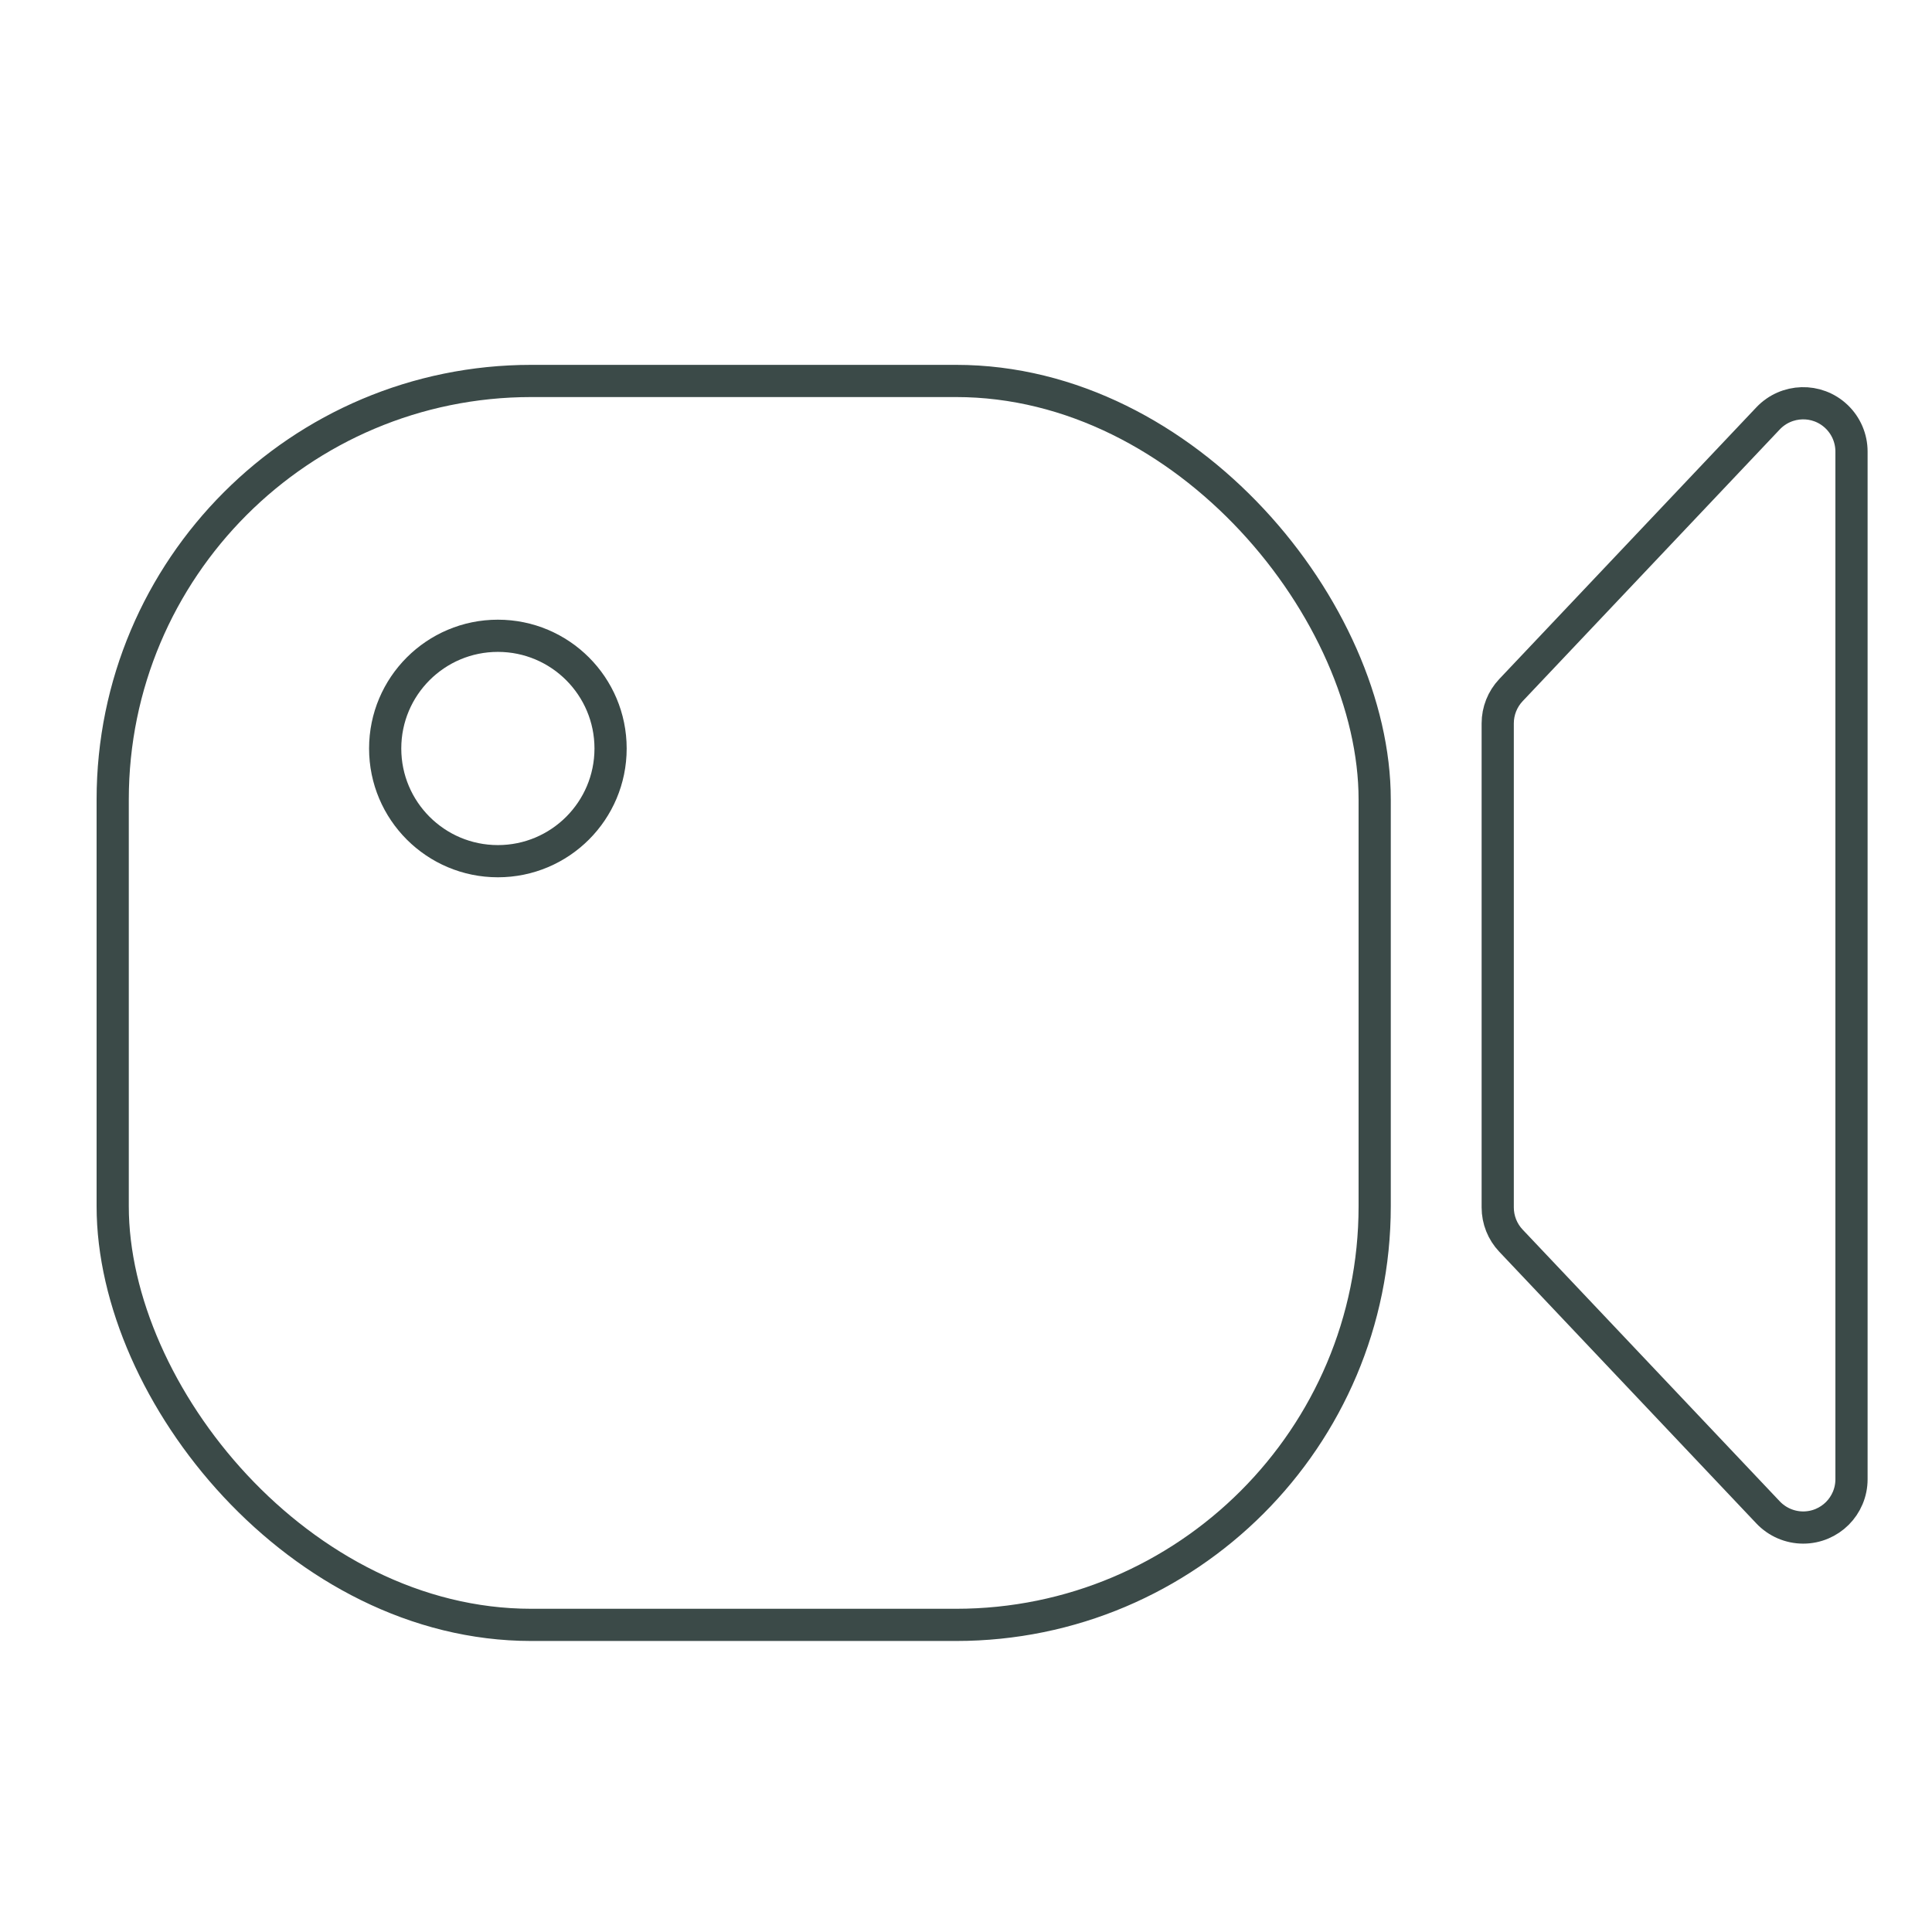
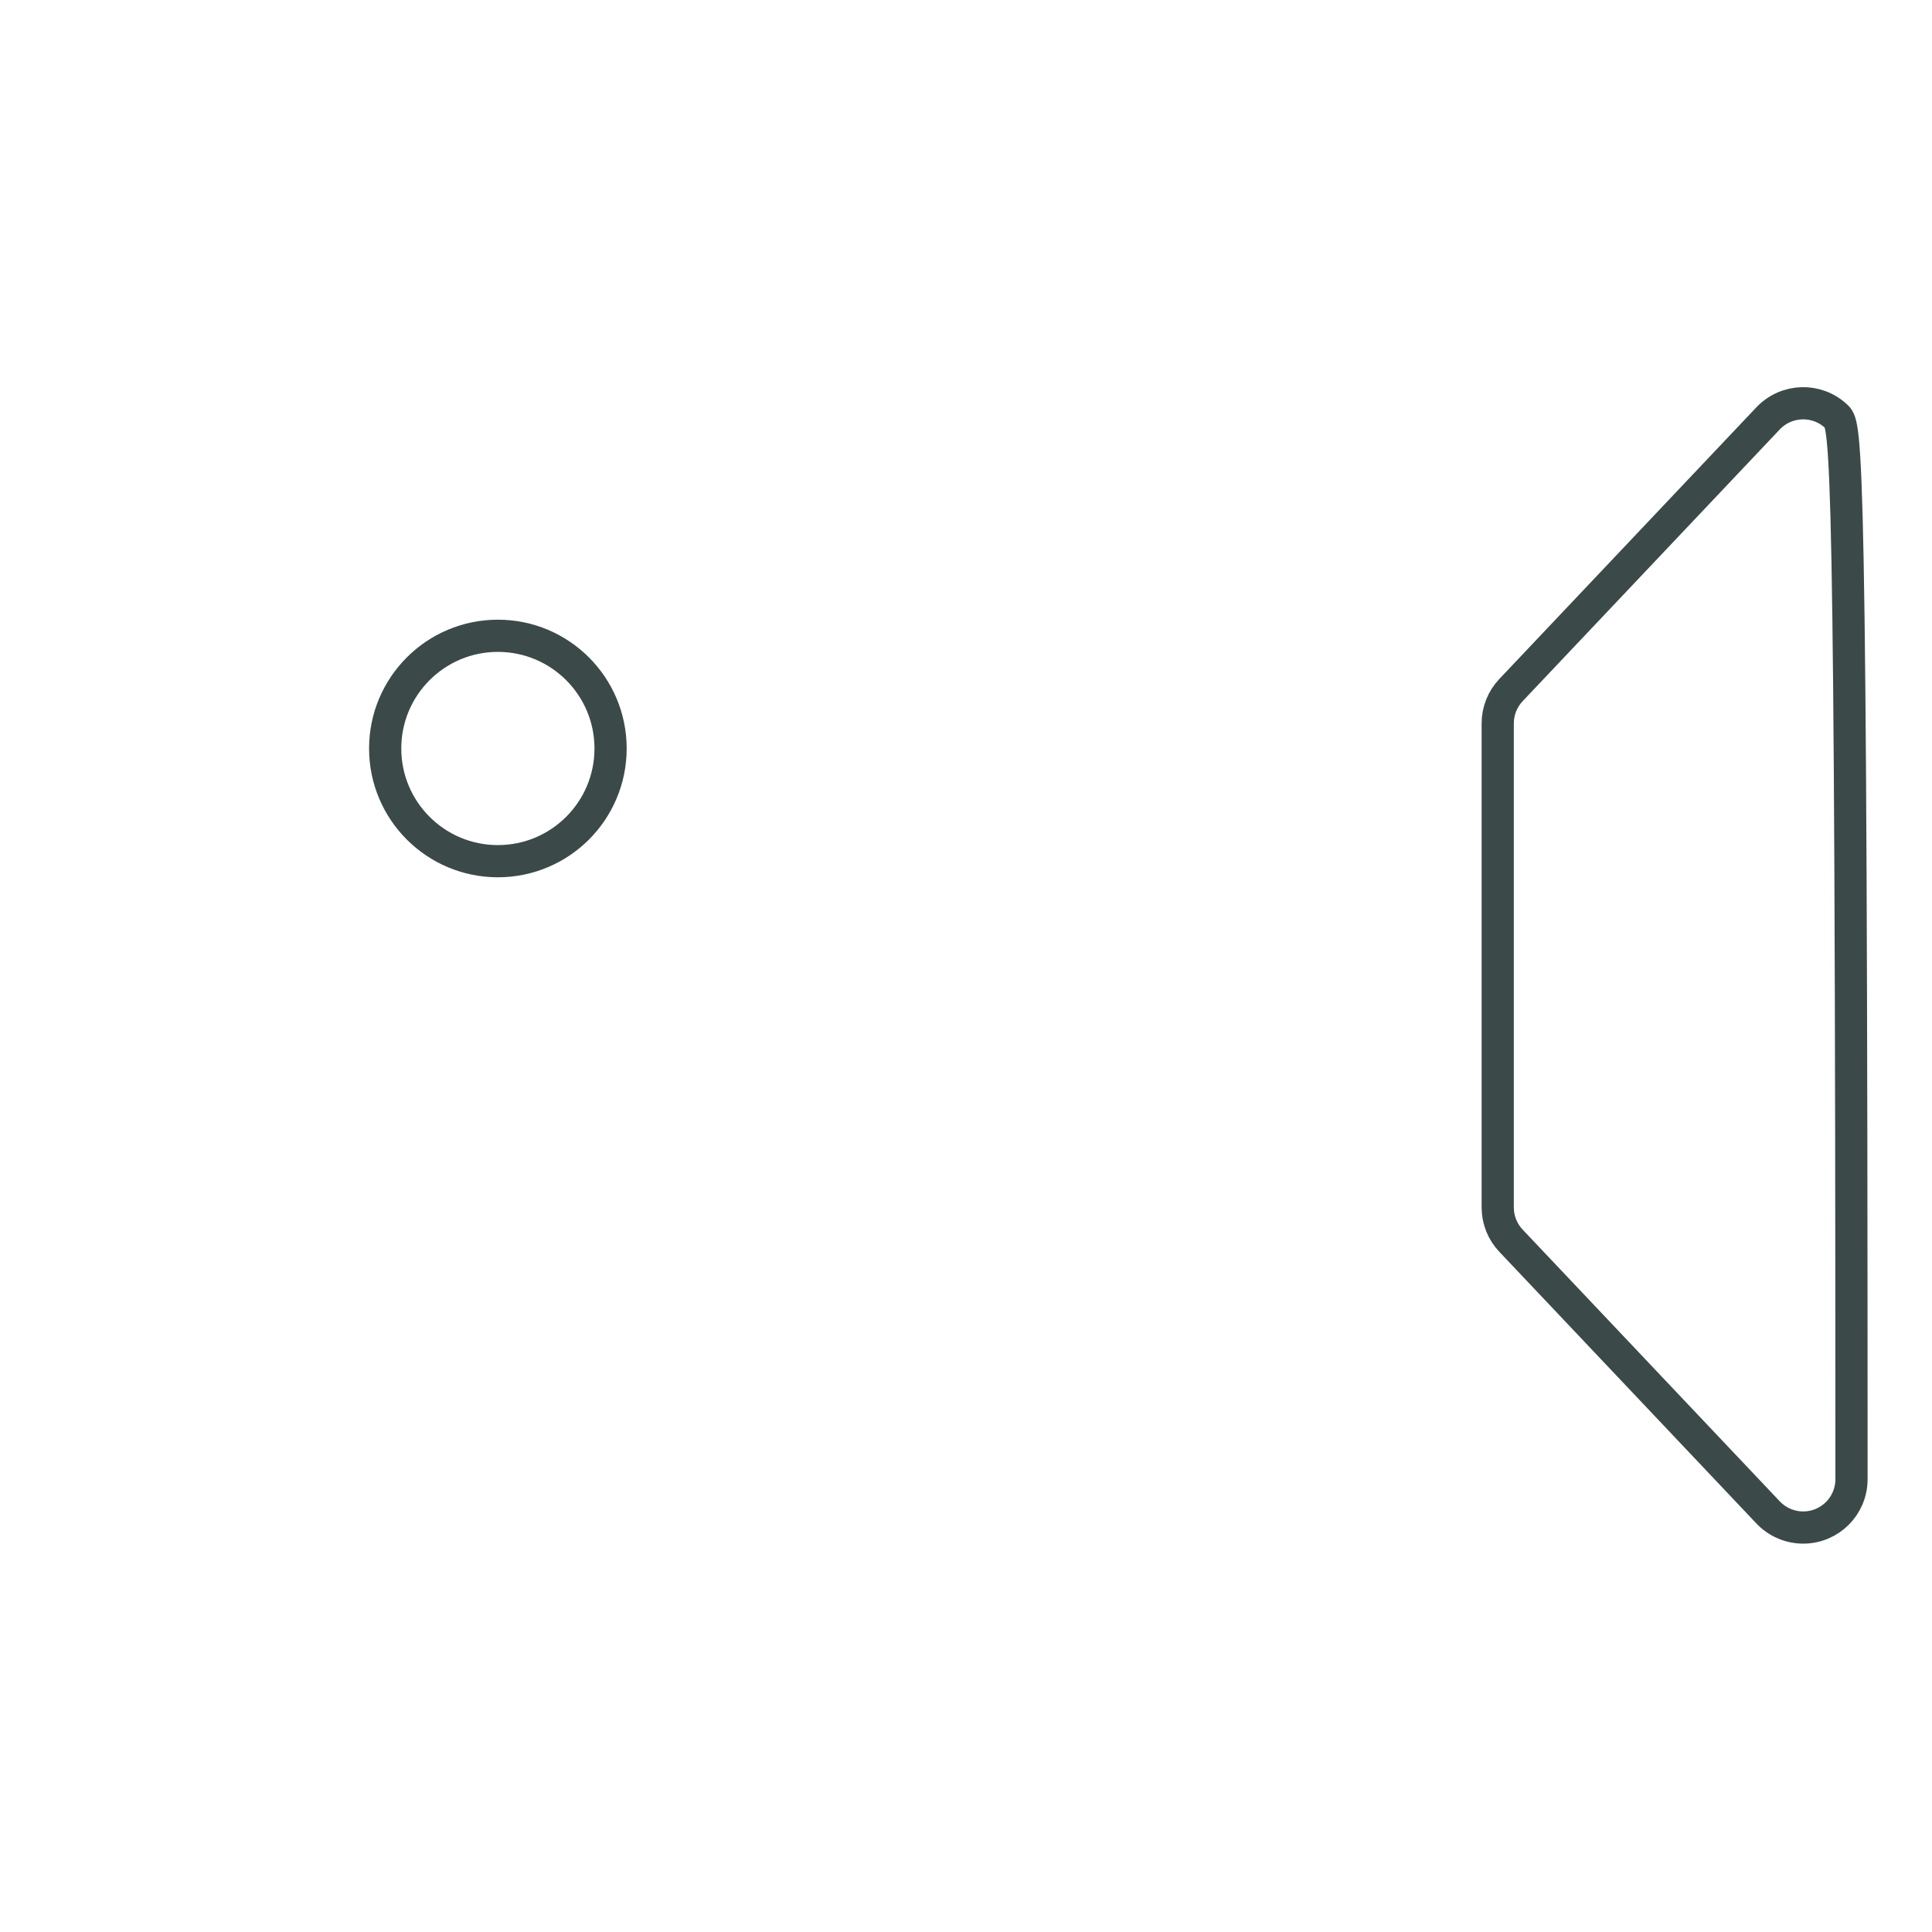
<svg xmlns="http://www.w3.org/2000/svg" width="60px" height="60px" viewBox="0 0 60 60" version="1.1">
  <title>2</title>
  <desc>Created with Sketch.</desc>
  <g id="2" stroke="none" stroke-width="1" fill="none" fill-rule="evenodd">
    <g id="编组-44" transform="translate(3, 9)" stroke="#3B4A48">
      <g id="编组-15">
        <g id="编组-14">
-           <rect id="矩形" x="0.5" y="2.831" width="39.192" height="38.631" rx="13" />
          <circle id="椭圆形" cx="12.462" cy="14.245" r="3.5" />
-           <path d="M54.031,3.934 C53.73,3.649 53.342,3.513 52.959,3.524 C52.575,3.535 52.195,3.692 51.91,3.992 L43.923,12.433 C43.66,12.712 43.513,13.081 43.513,13.464 L43.513,28.498 C43.513,28.882 43.66,29.251 43.923,29.529 L51.91,37.97 C52.194,38.269 52.588,38.439 53,38.439 C53.414,38.439 53.789,38.271 54.061,38 C54.332,37.728 54.5,37.353 54.5,36.939 L54.5,5.023 C54.5,4.611 54.33,4.217 54.031,3.934 Z" id="矩形" />
+           <path d="M54.031,3.934 C53.73,3.649 53.342,3.513 52.959,3.524 C52.575,3.535 52.195,3.692 51.91,3.992 L43.923,12.433 C43.66,12.712 43.513,13.081 43.513,13.464 L43.513,28.498 C43.513,28.882 43.66,29.251 43.923,29.529 L51.91,37.97 C52.194,38.269 52.588,38.439 53,38.439 C53.414,38.439 53.789,38.271 54.061,38 C54.332,37.728 54.5,37.353 54.5,36.939 C54.5,4.611 54.33,4.217 54.031,3.934 Z" id="矩形" />
        </g>
      </g>
    </g>
  </g>
</svg>